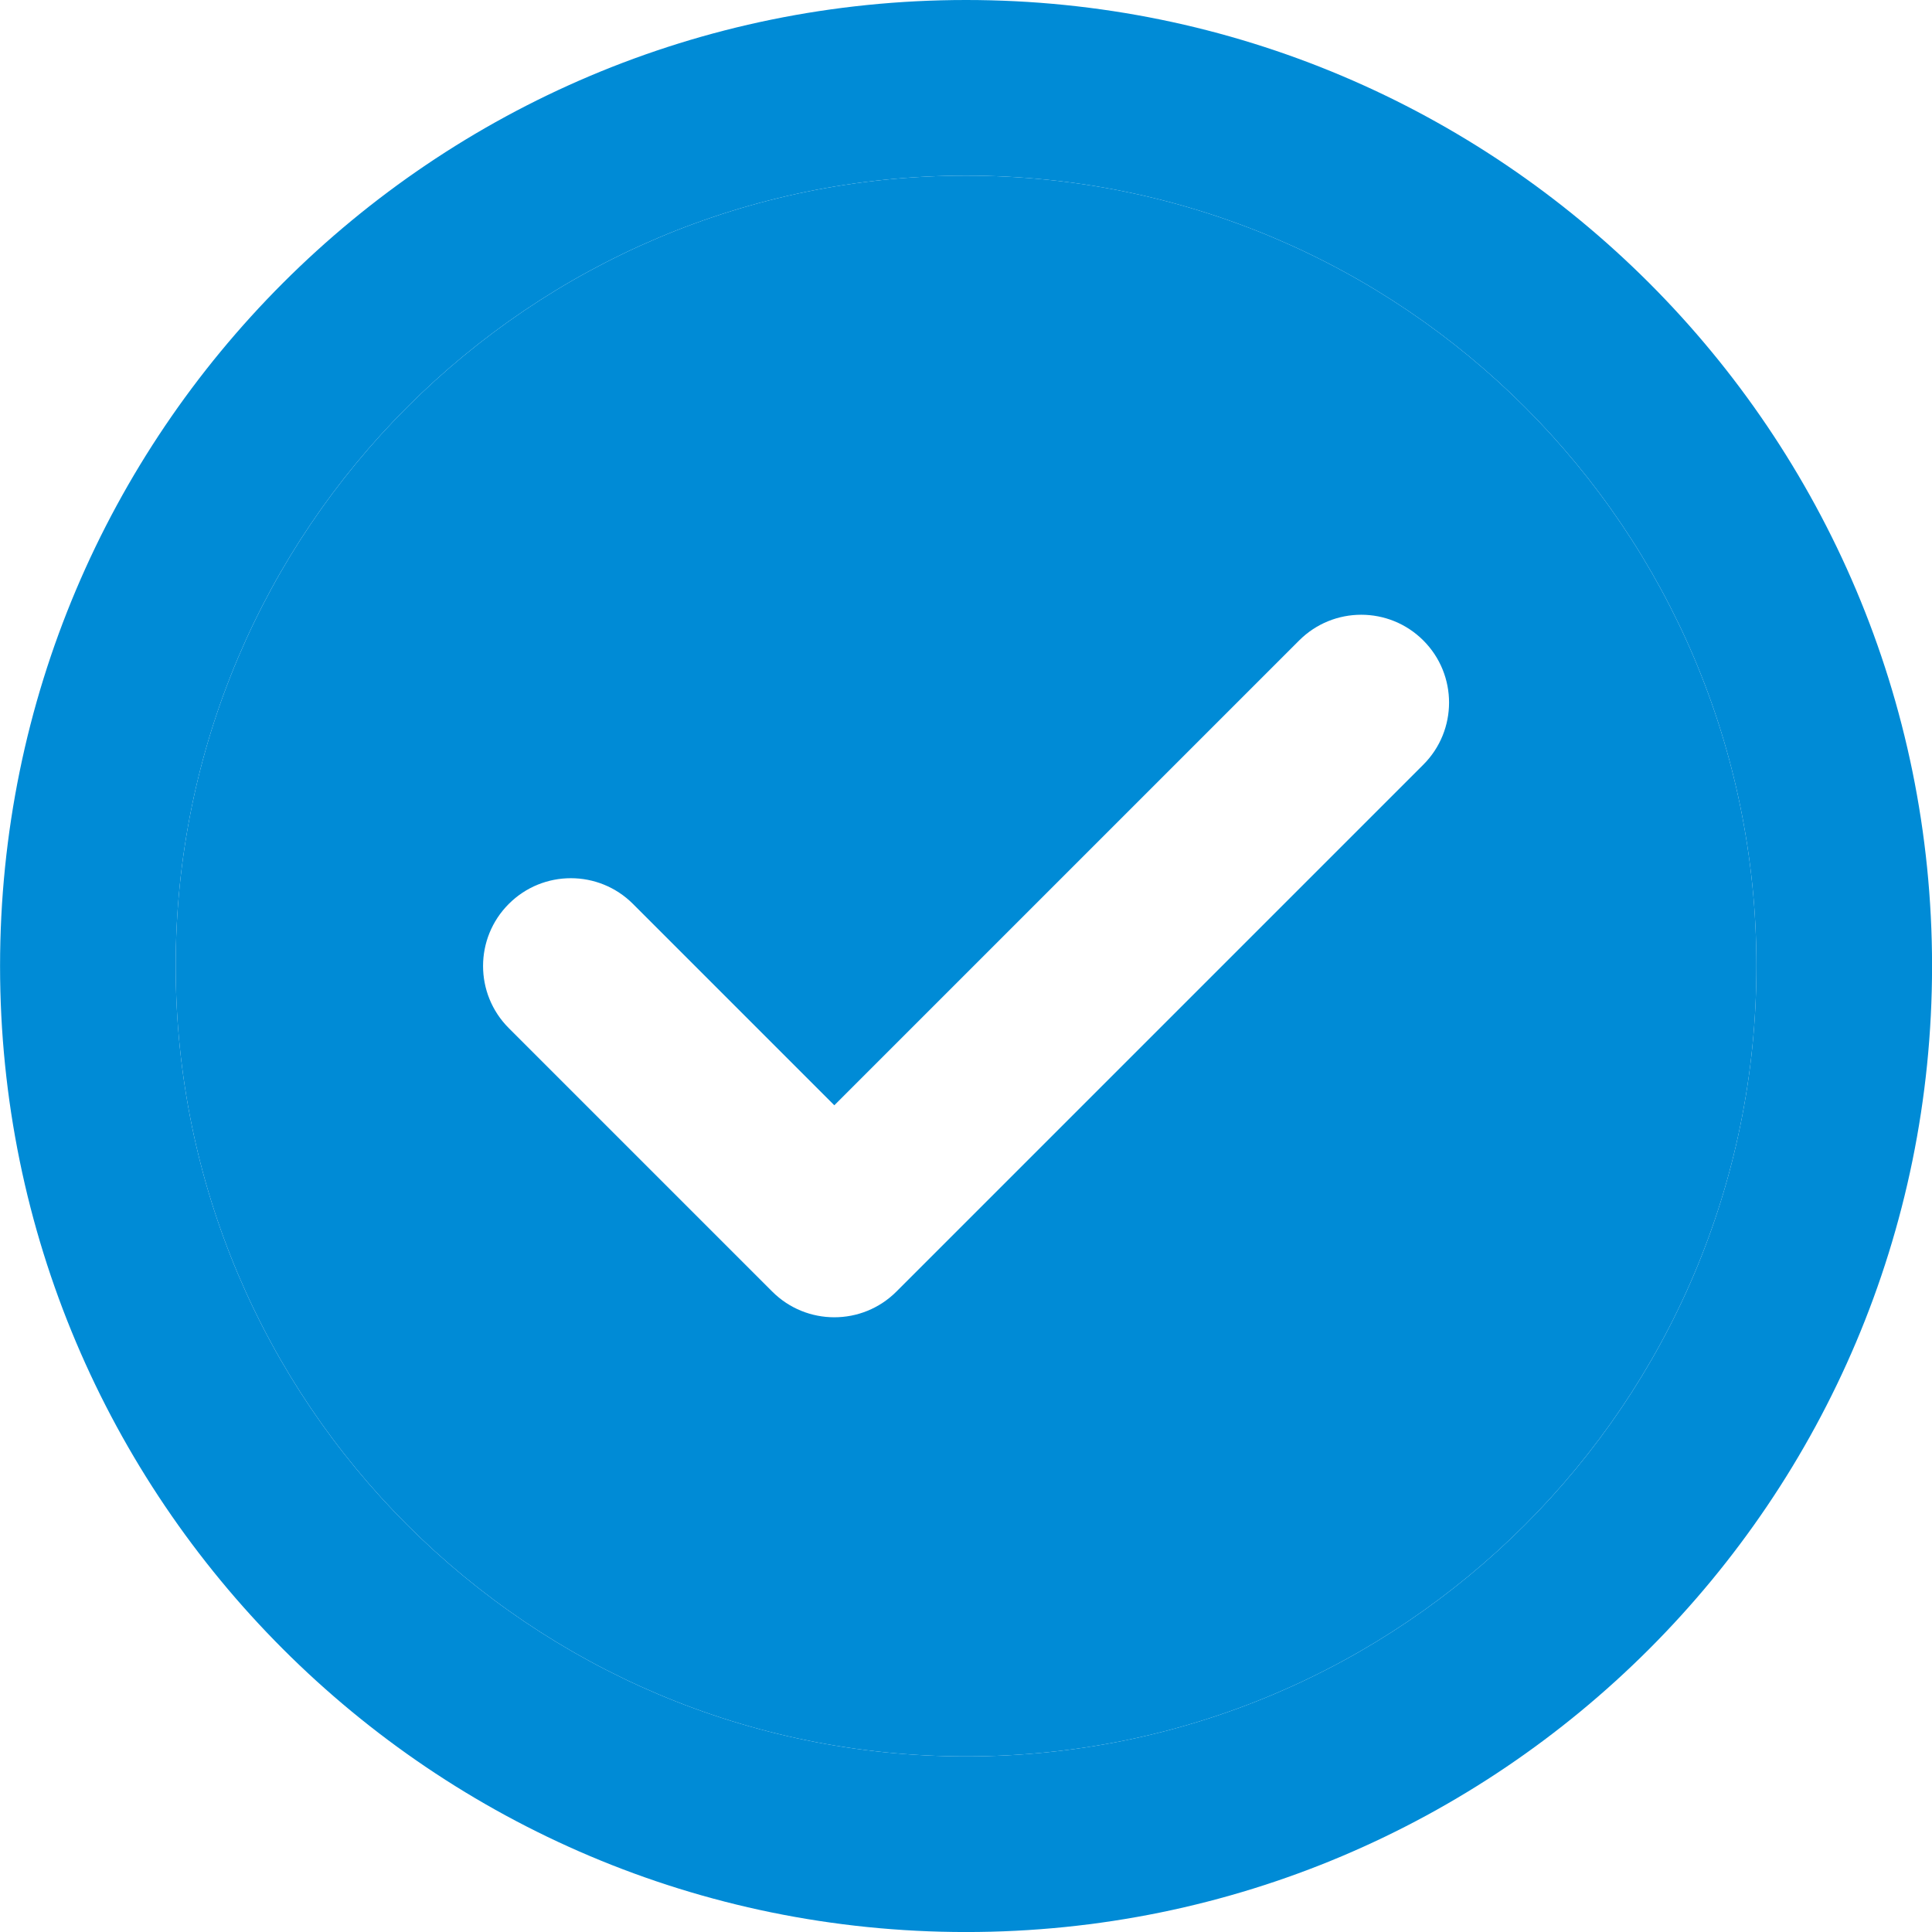
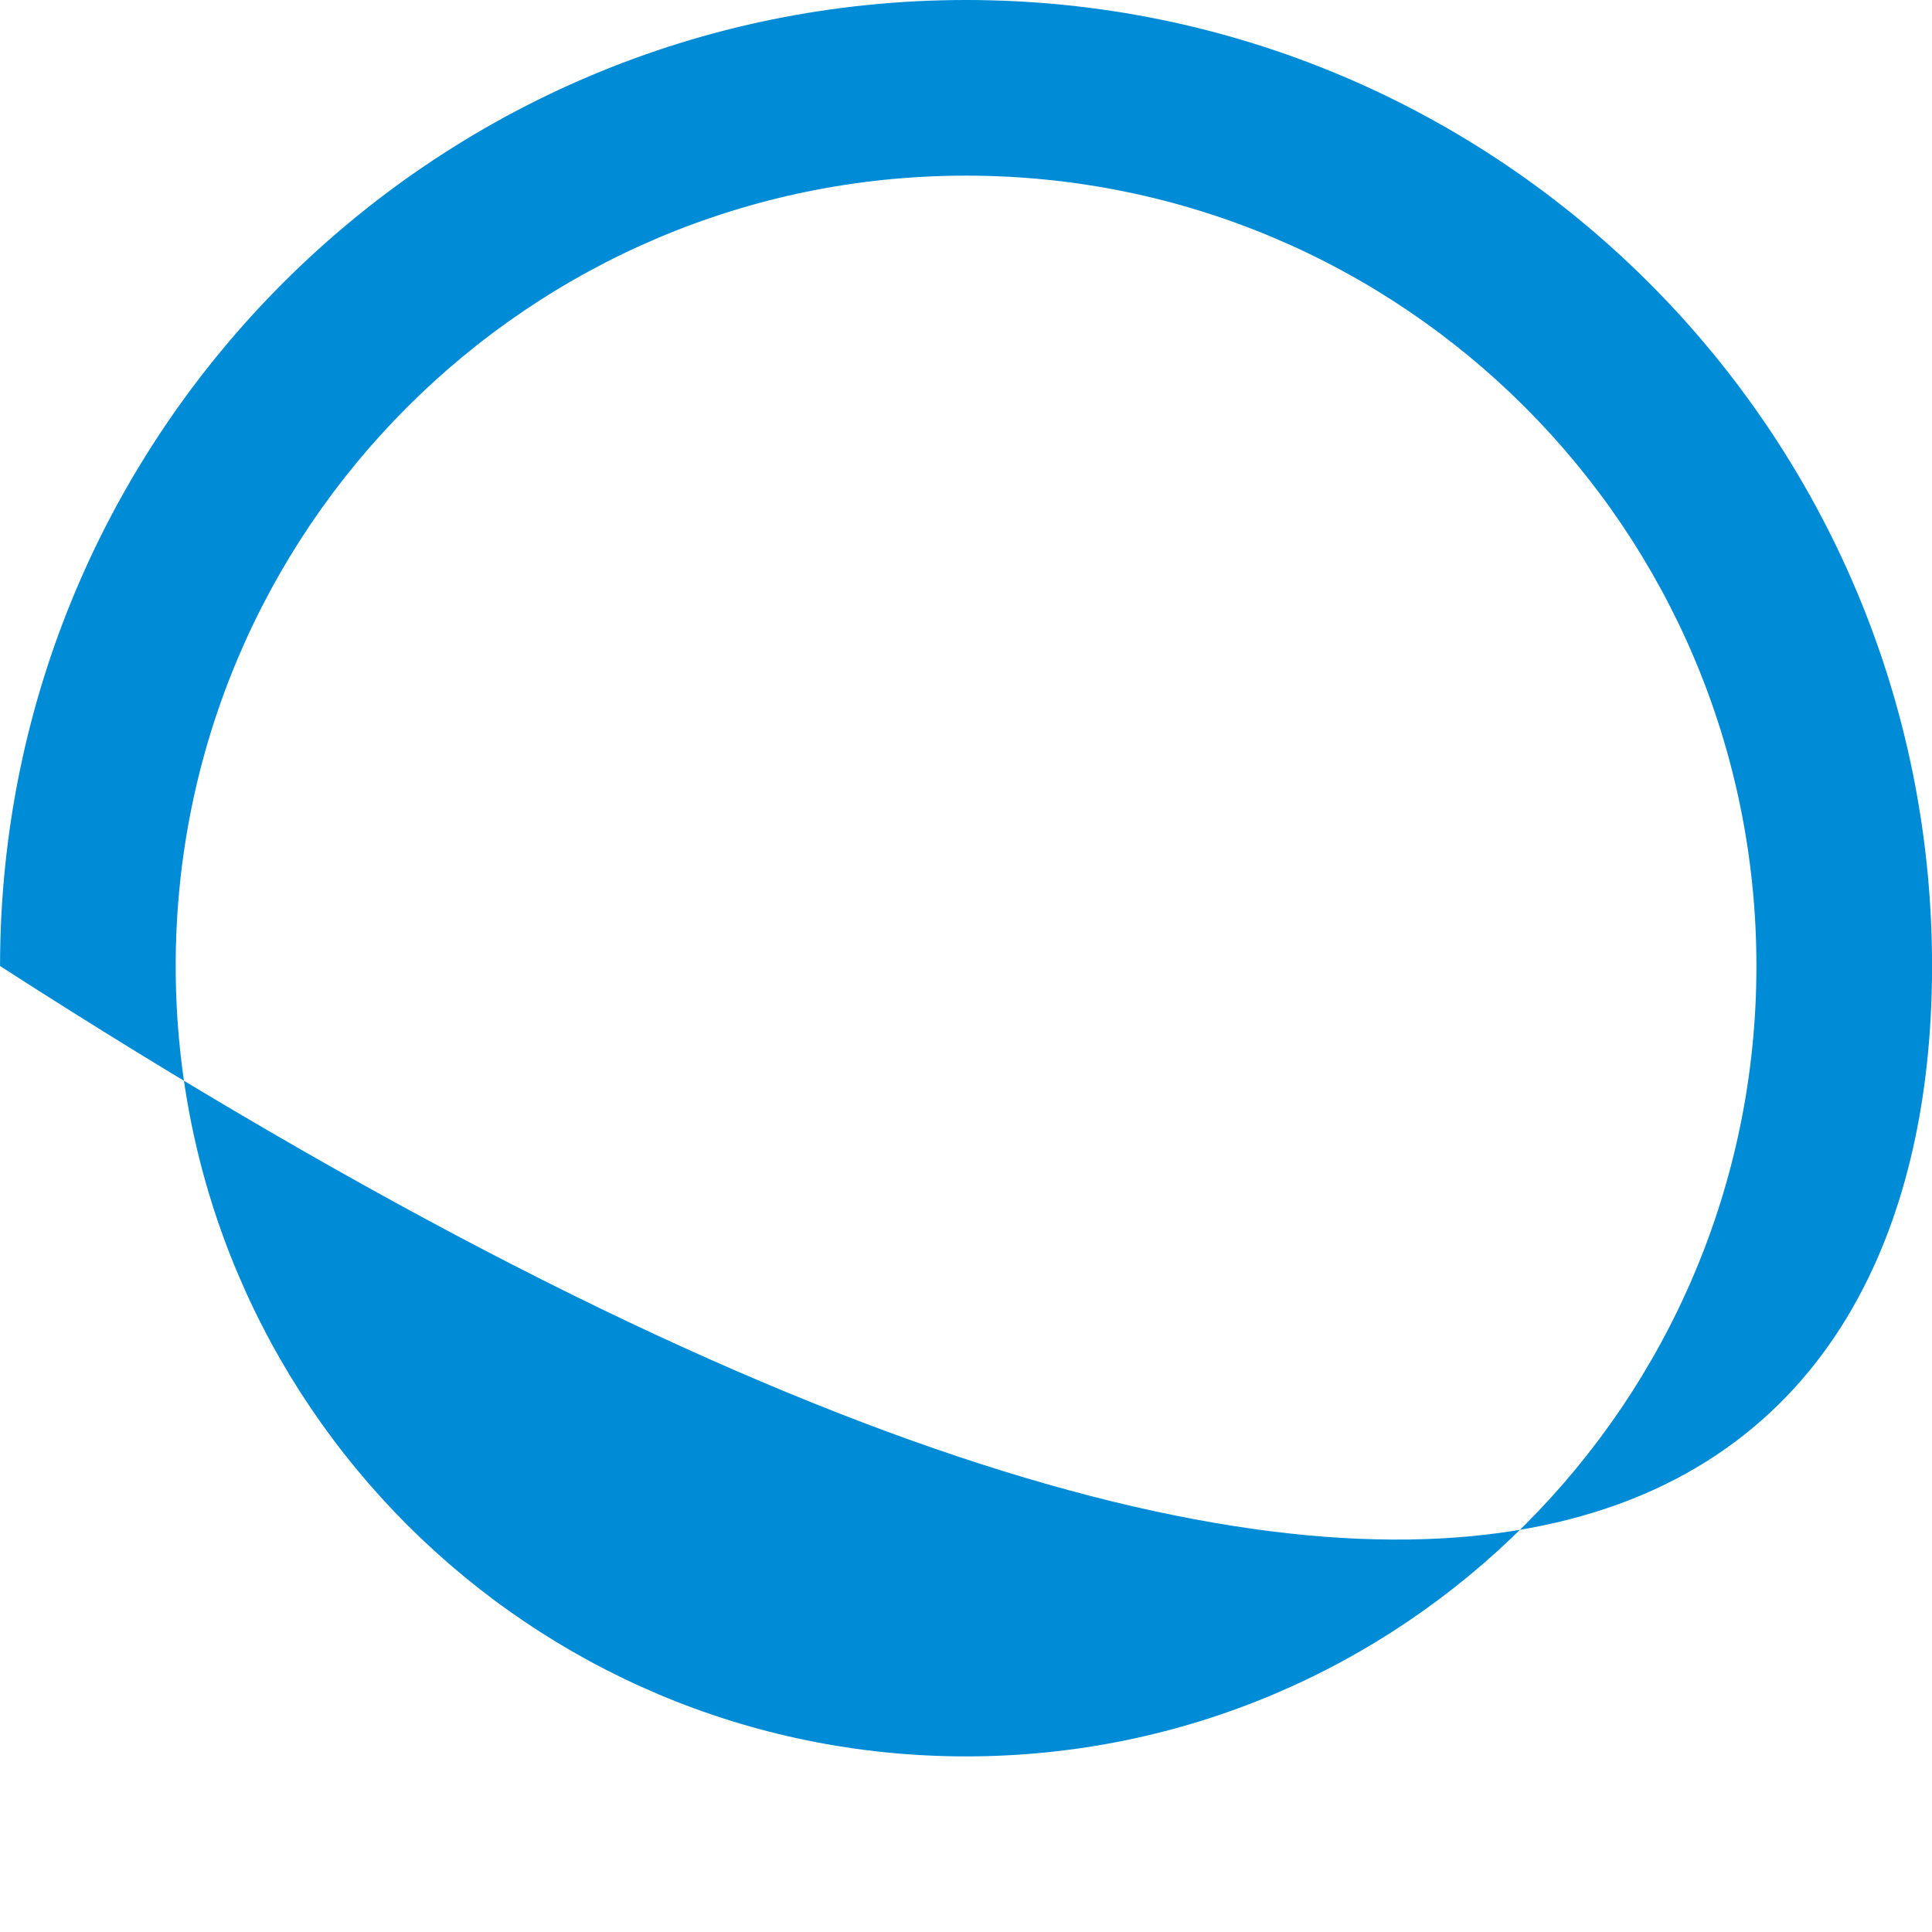
<svg xmlns="http://www.w3.org/2000/svg" width="66" height="66" viewBox="0 0 66 66" fill="none">
-   <path fill-rule="evenodd" clip-rule="evenodd" d="M6.002 33.001C6.002 18.089 18.09 6 33.002 6C47.914 6 60.002 18.089 60.002 33.001C60.002 47.912 47.914 60.001 33.002 60.001C18.09 60.001 6.002 47.912 6.002 33.001ZM48.623 21.879C49.795 23.051 49.795 24.95 48.623 26.122L30.623 44.122C29.452 45.293 27.552 45.293 26.381 44.122L17.381 35.122C16.209 33.95 16.209 32.051 17.381 30.879C18.552 29.708 20.452 29.708 21.623 30.879L28.502 37.758L44.381 21.879C45.552 20.708 47.452 20.708 48.623 21.879Z" fill="#008BD6" />
-   <path fill-rule="evenodd" clip-rule="evenodd" d="M6.002 33.001C6.002 18.089 18.09 6 33.002 6C47.914 6 60.002 18.089 60.002 33.001C60.002 47.912 47.914 60.001 33.002 60.001C18.09 60.001 6.002 47.912 6.002 33.001ZM33.002 0C14.777 0 0.002 14.775 0.002 33.001C0.002 51.226 14.777 66.001 33.002 66.001C51.227 66.001 66.002 51.226 66.002 33.001C66.002 14.775 51.227 0 33.002 0Z" fill="#008BD6" />
+   <path fill-rule="evenodd" clip-rule="evenodd" d="M6.002 33.001C6.002 18.089 18.09 6 33.002 6C47.914 6 60.002 18.089 60.002 33.001C60.002 47.912 47.914 60.001 33.002 60.001C18.09 60.001 6.002 47.912 6.002 33.001ZM33.002 0C14.777 0 0.002 14.775 0.002 33.001C51.227 66.001 66.002 51.226 66.002 33.001C66.002 14.775 51.227 0 33.002 0Z" fill="#008BD6" />
</svg>